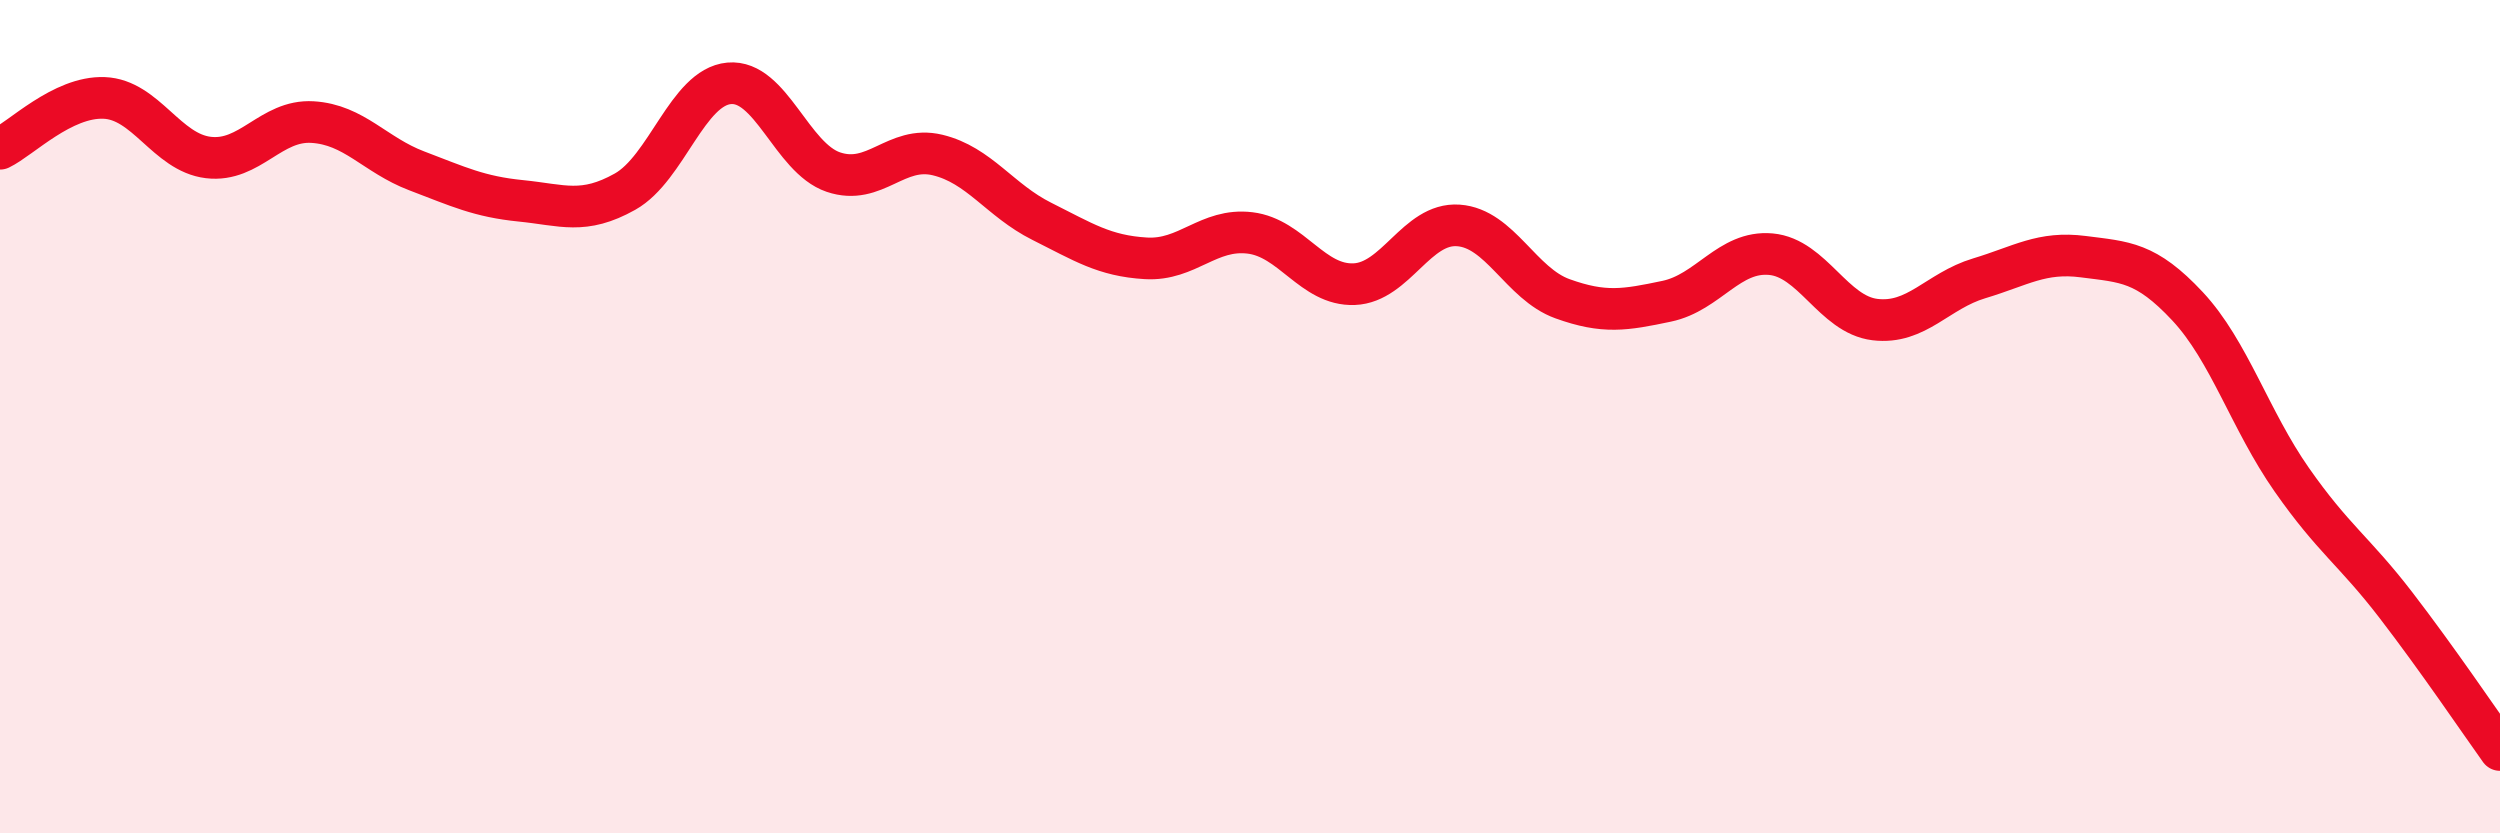
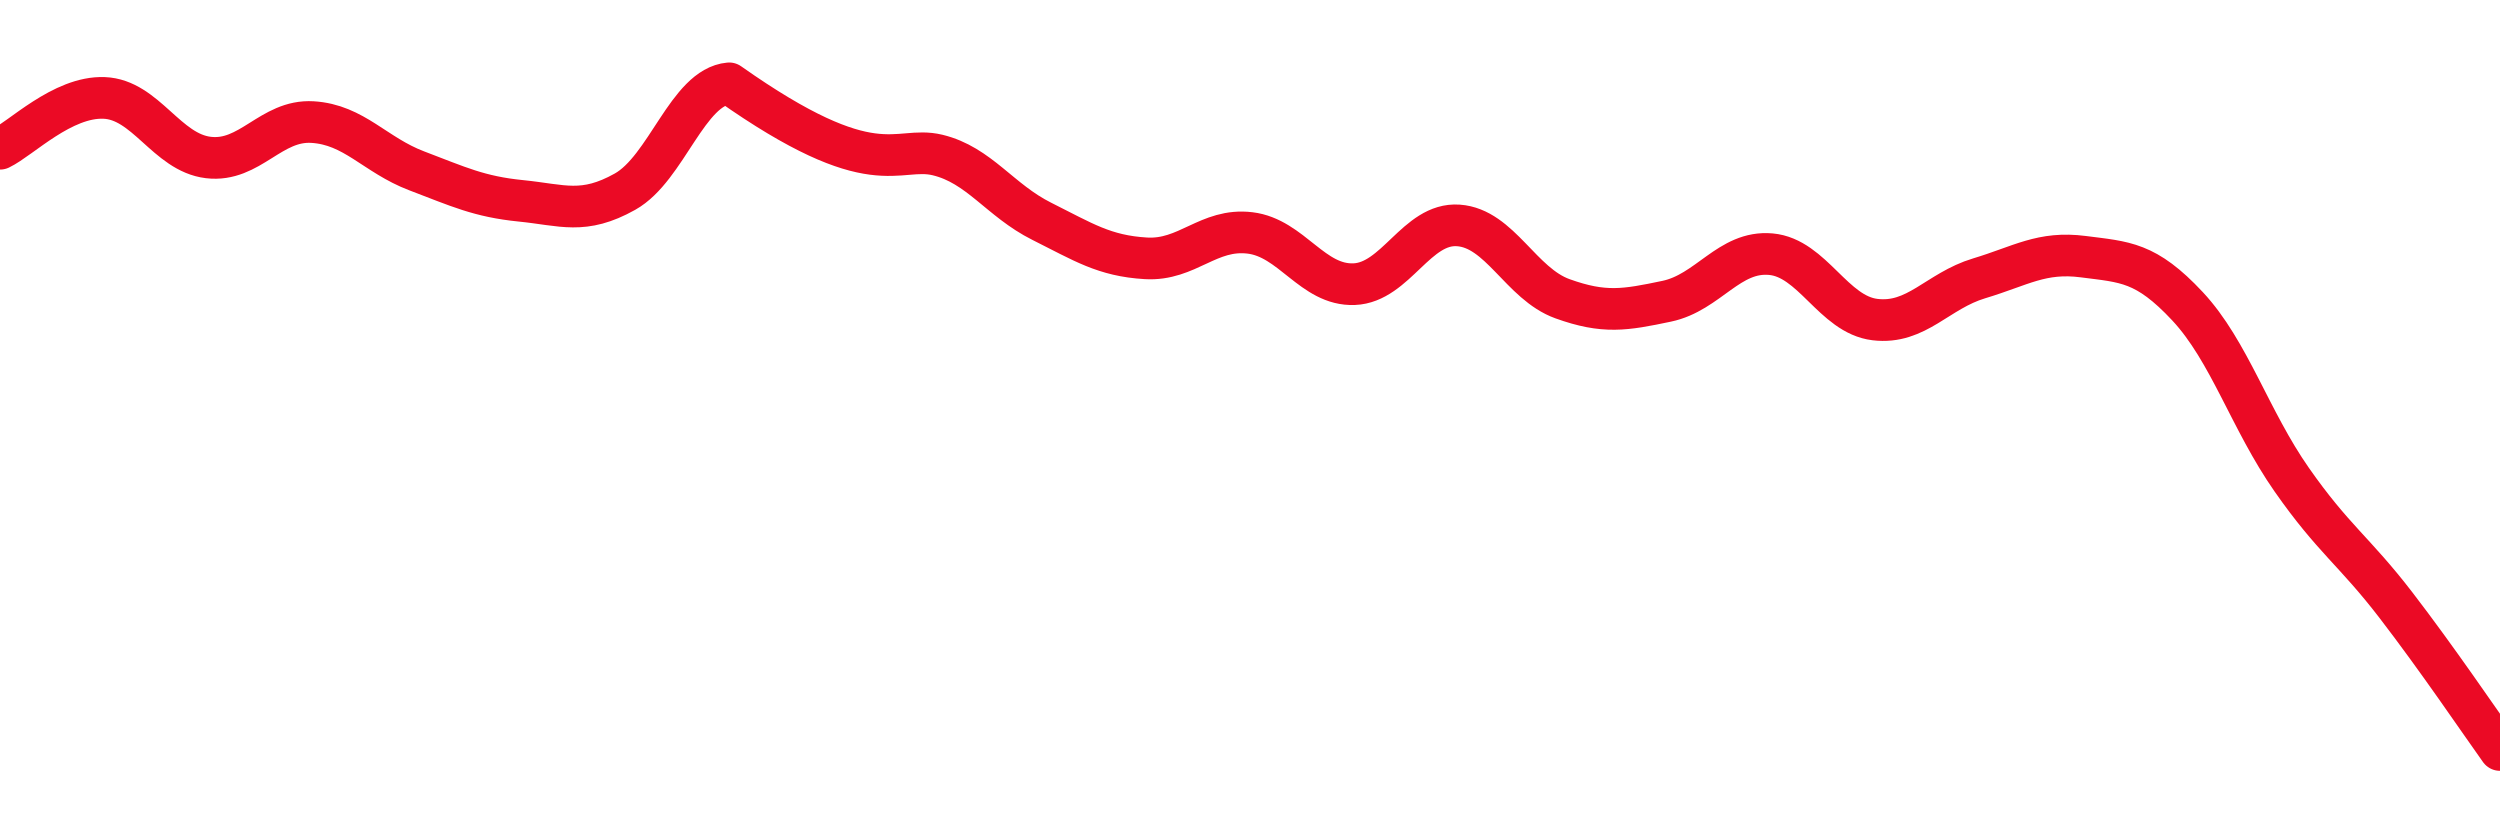
<svg xmlns="http://www.w3.org/2000/svg" width="60" height="20" viewBox="0 0 60 20">
-   <path d="M 0,3.57 C 0.5,3.33 1.5,2.31 2.5,2.35 C 3.5,2.39 4,3.66 5,3.78 C 6,3.9 6.5,2.87 7.5,2.93 C 8.5,2.99 9,3.72 10,4.1 C 11,4.48 11.5,4.72 12.5,4.82 C 13.5,4.92 14,5.16 15,4.6 C 16,4.04 16.5,2.09 17.5,2 C 18.5,1.91 19,3.79 20,4.13 C 21,4.47 21.5,3.48 22.5,3.72 C 23.5,3.96 24,4.81 25,5.31 C 26,5.81 26.5,6.14 27.5,6.2 C 28.5,6.26 29,5.47 30,5.59 C 31,5.71 31.5,6.86 32.5,6.82 C 33.5,6.78 34,5.34 35,5.41 C 36,5.48 36.5,6.81 37.5,7.17 C 38.5,7.53 39,7.44 40,7.23 C 41,7.02 41.5,6.01 42.5,6.1 C 43.5,6.19 44,7.55 45,7.67 C 46,7.79 46.5,6.98 47.5,6.68 C 48.5,6.38 49,6.03 50,6.16 C 51,6.29 51.5,6.28 52.5,7.35 C 53.5,8.42 54,10.08 55,11.51 C 56,12.94 56.5,13.22 57.5,14.52 C 58.5,15.82 59.5,17.3 60,18L60 20L0 20Z" fill="#EB0A25" opacity="0.1" stroke-linecap="round" stroke-linejoin="round" />
-   <path d="M 0,3.57 C 0.5,3.33 1.5,2.31 2.5,2.35 C 3.5,2.39 4,3.66 5,3.78 C 6,3.9 6.5,2.87 7.5,2.93 C 8.5,2.99 9,3.72 10,4.1 C 11,4.48 11.5,4.72 12.5,4.82 C 13.5,4.92 14,5.16 15,4.6 C 16,4.04 16.5,2.09 17.5,2 C 18.5,1.91 19,3.79 20,4.13 C 21,4.47 21.5,3.48 22.5,3.72 C 23.5,3.96 24,4.81 25,5.31 C 26,5.81 26.5,6.14 27.5,6.2 C 28.5,6.26 29,5.47 30,5.59 C 31,5.71 31.5,6.86 32.5,6.82 C 33.5,6.78 34,5.34 35,5.41 C 36,5.48 36.5,6.81 37.5,7.17 C 38.5,7.53 39,7.44 40,7.23 C 41,7.02 41.5,6.01 42.5,6.1 C 43.5,6.19 44,7.55 45,7.67 C 46,7.79 46.5,6.98 47.5,6.68 C 48.5,6.38 49,6.03 50,6.16 C 51,6.29 51.5,6.28 52.5,7.35 C 53.5,8.42 54,10.08 55,11.51 C 56,12.94 56.5,13.22 57.5,14.52 C 58.5,15.82 59.5,17.3 60,18" stroke="#EB0A25" stroke-width="1" fill="none" stroke-linecap="round" stroke-linejoin="round" />
+   <path d="M 0,3.57 C 0.5,3.33 1.5,2.31 2.5,2.35 C 3.5,2.39 4,3.66 5,3.78 C 6,3.9 6.5,2.87 7.5,2.93 C 8.5,2.99 9,3.72 10,4.1 C 11,4.48 11.5,4.72 12.5,4.82 C 13.5,4.92 14,5.16 15,4.6 C 16,4.04 16.5,2.09 17.5,2 C 21,4.47 21.5,3.48 22.5,3.72 C 23.5,3.96 24,4.81 25,5.31 C 26,5.81 26.5,6.14 27.5,6.2 C 28.5,6.26 29,5.47 30,5.59 C 31,5.71 31.5,6.86 32.5,6.82 C 33.5,6.78 34,5.34 35,5.41 C 36,5.48 36.5,6.81 37.5,7.17 C 38.5,7.53 39,7.44 40,7.23 C 41,7.02 41.5,6.01 42.5,6.1 C 43.5,6.19 44,7.55 45,7.67 C 46,7.79 46.5,6.98 47.5,6.68 C 48.5,6.38 49,6.03 50,6.16 C 51,6.29 51.5,6.28 52.5,7.35 C 53.5,8.42 54,10.08 55,11.51 C 56,12.94 56.5,13.22 57.5,14.52 C 58.5,15.82 59.5,17.3 60,18" stroke="#EB0A25" stroke-width="1" fill="none" stroke-linecap="round" stroke-linejoin="round" />
</svg>